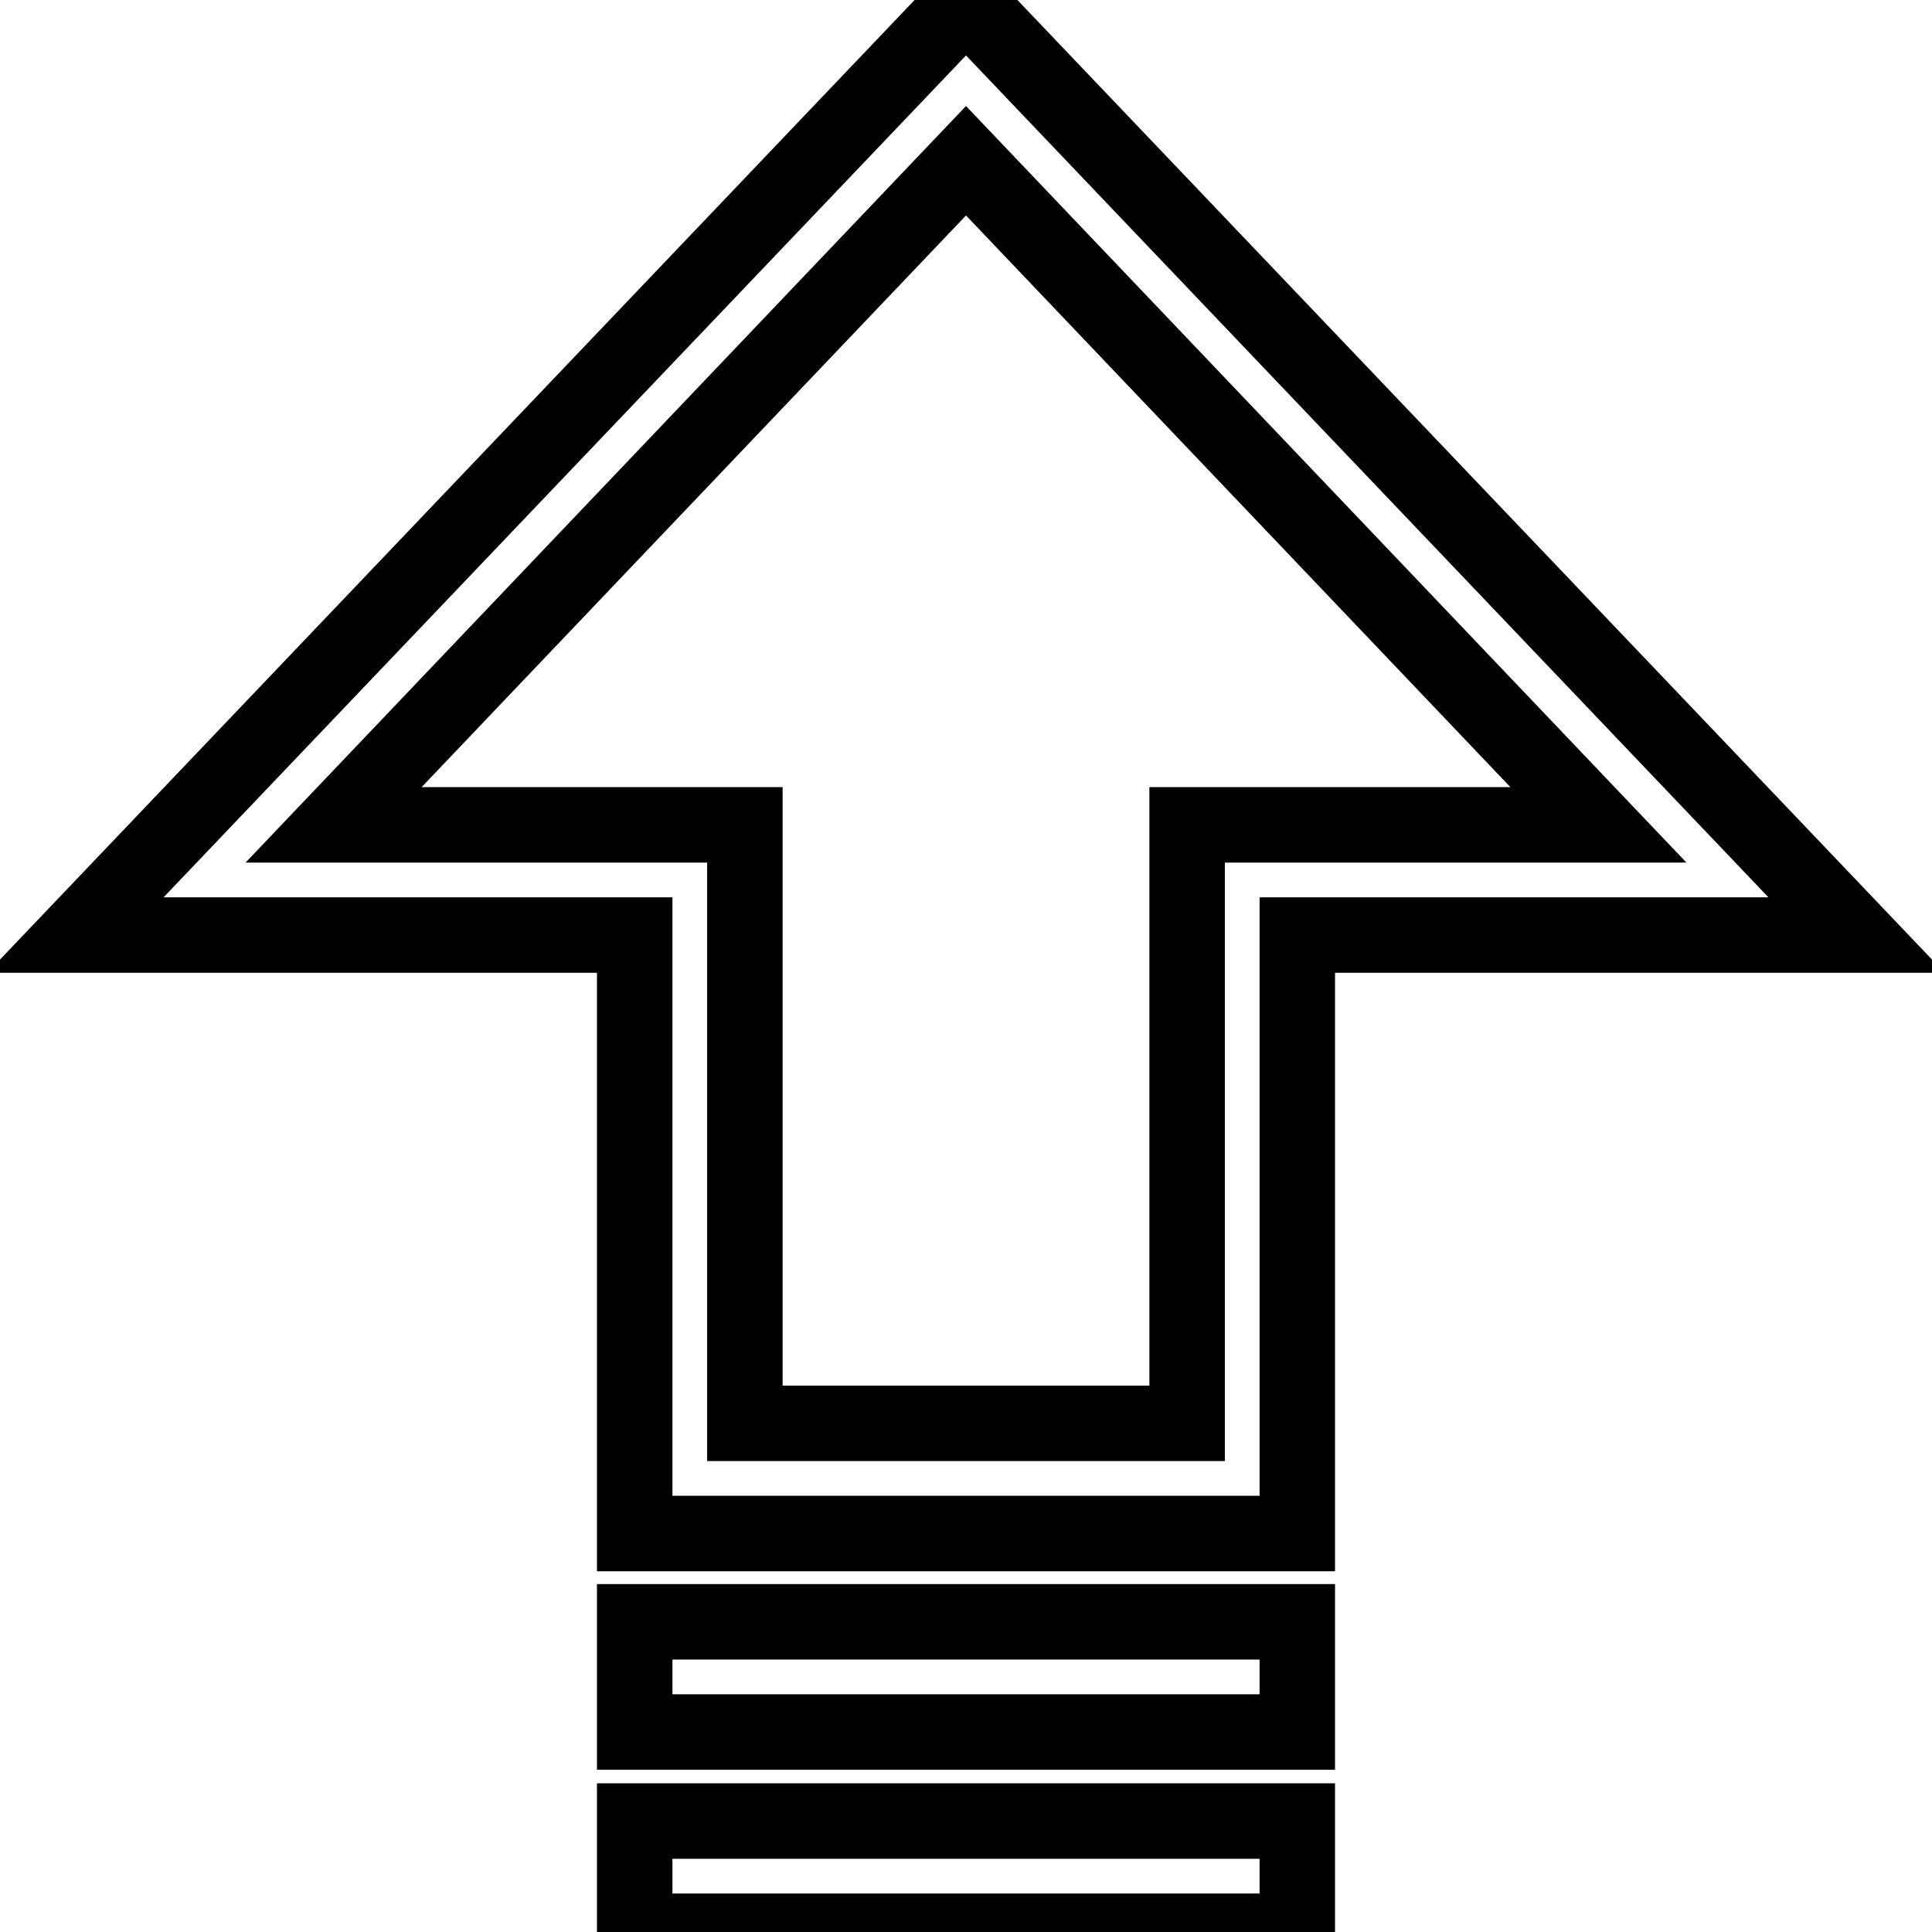
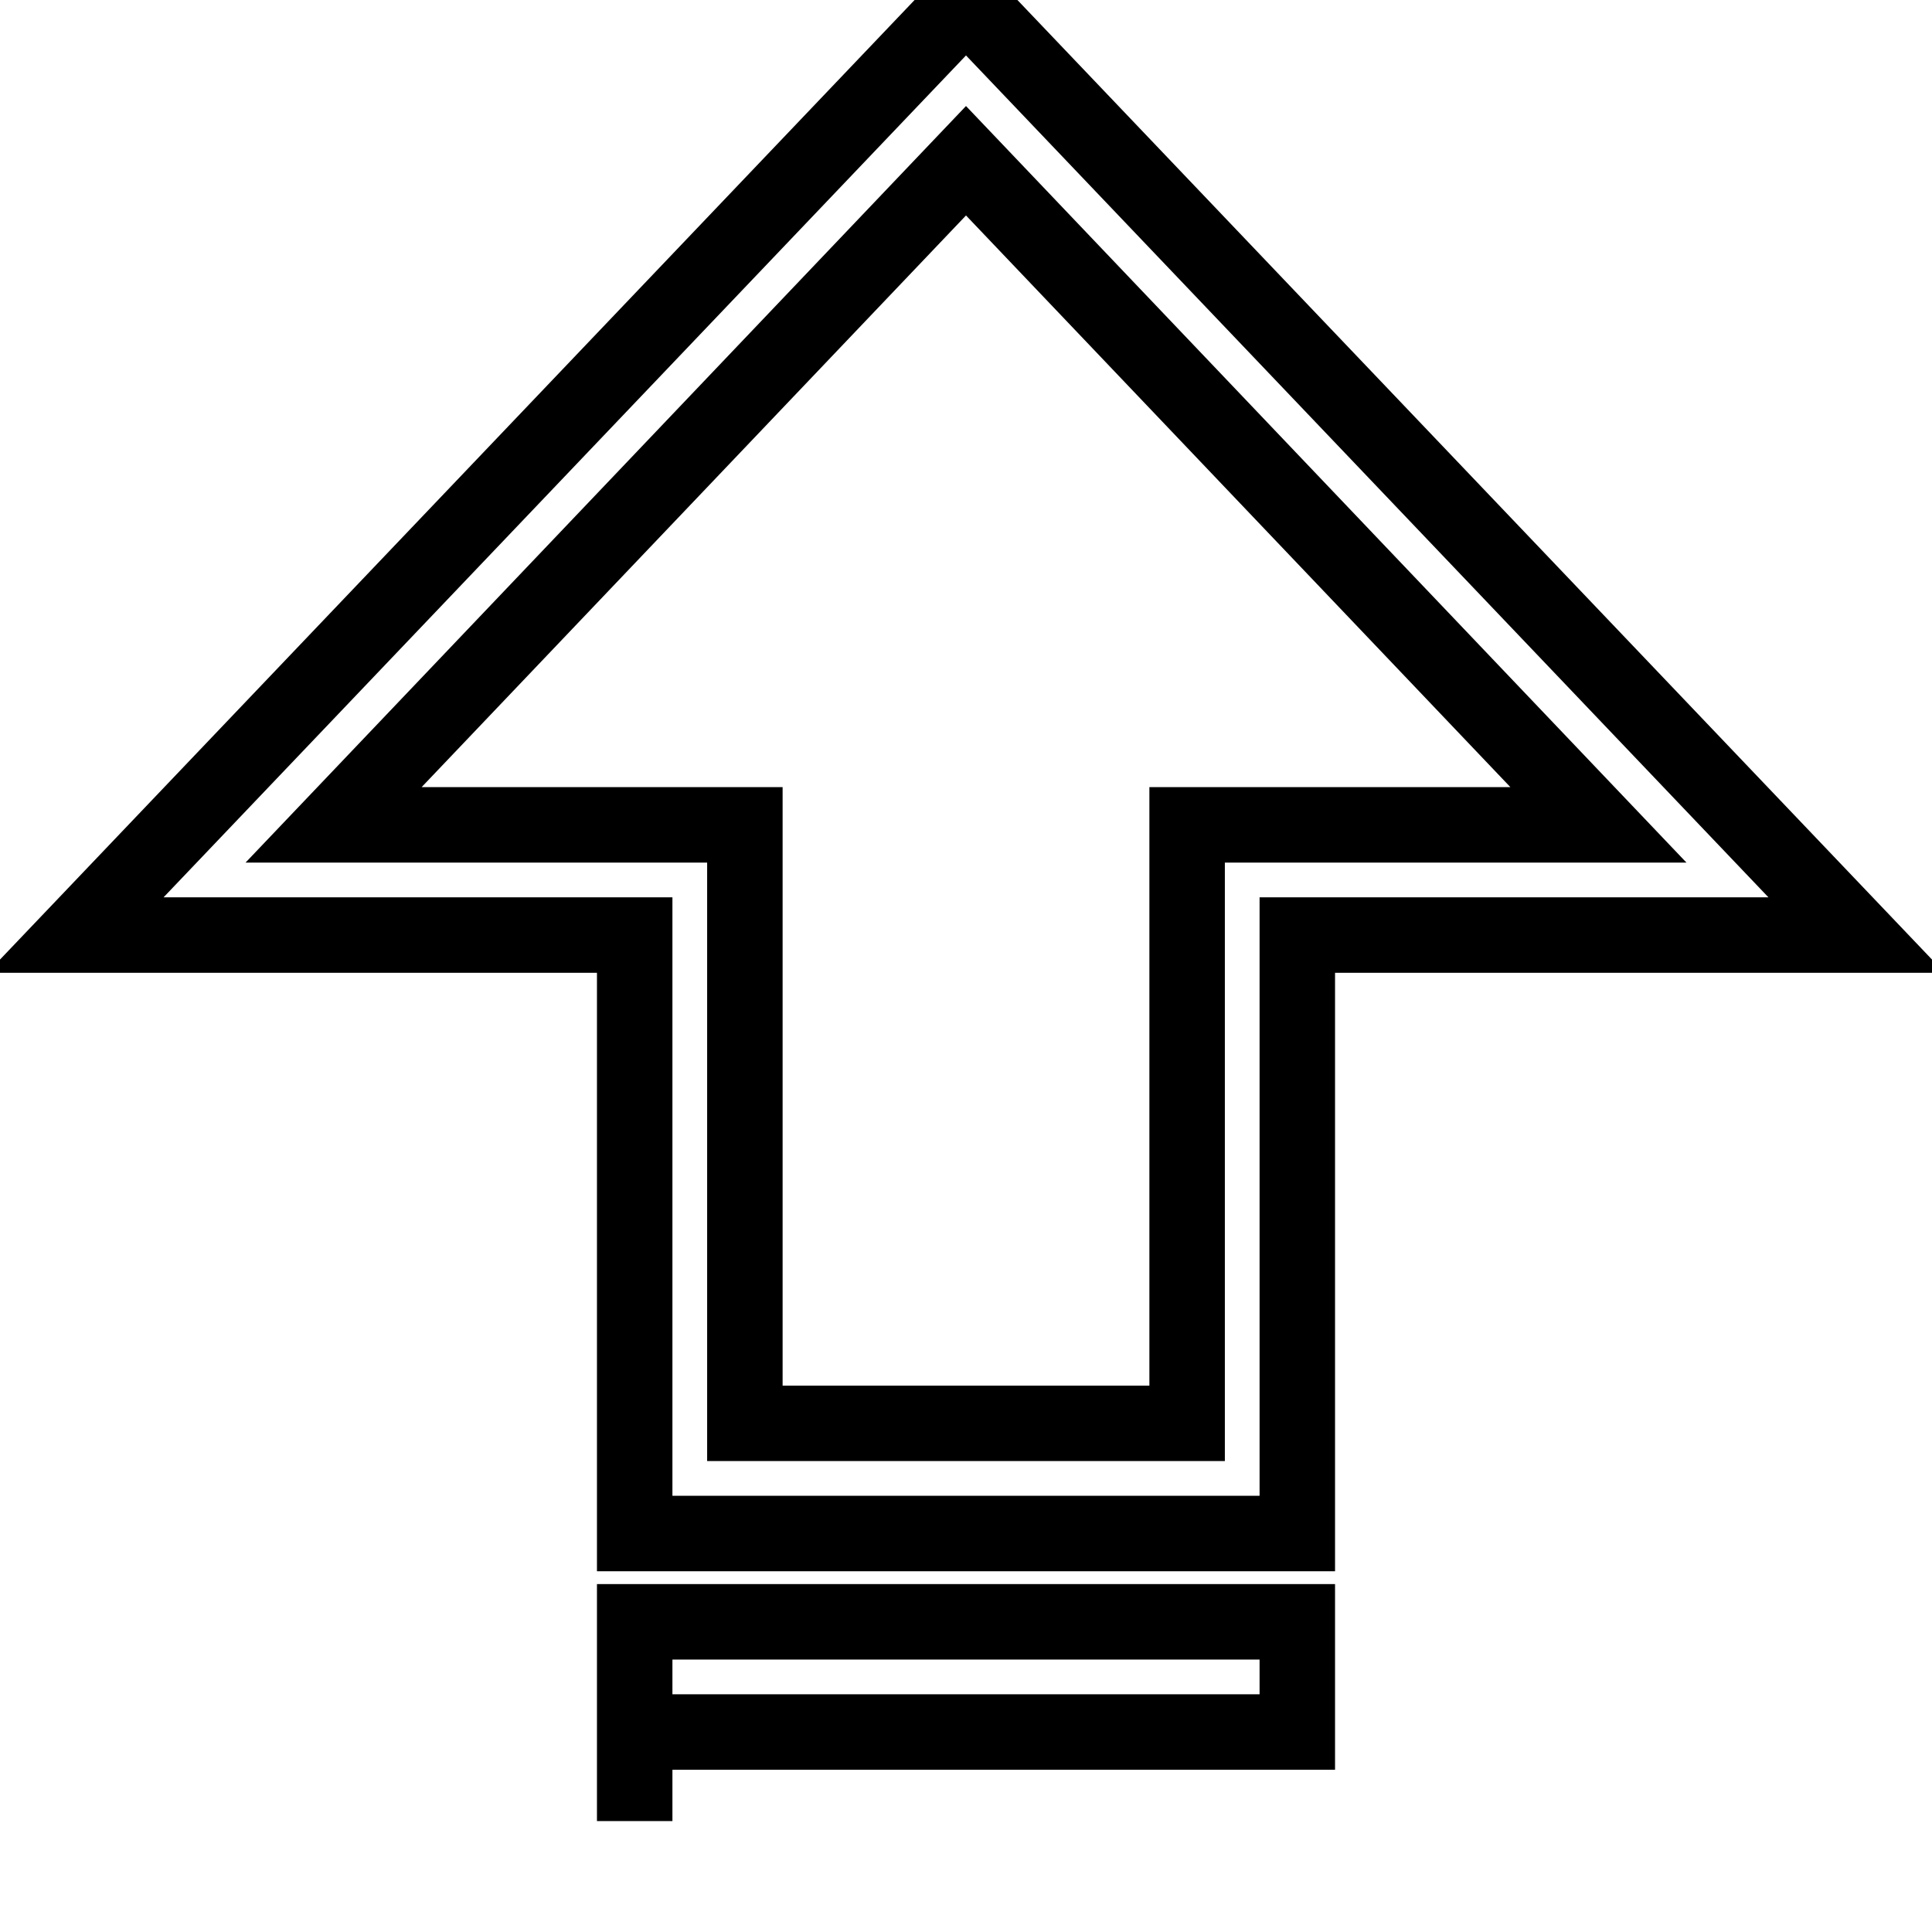
<svg xmlns="http://www.w3.org/2000/svg" version="1.1" x="0px" y="0px" viewBox="0 0 256 256" enable-background="new 0 0 256 256" xml:space="preserve">
  <g>
-     <path stroke-width="10" fill-opacity="0" stroke="#000000" d="M128,0.1L10,123.9h74.1v79.3h87.8v-79.3H246L128,0.1z M157.3,109.3v79.3H98.7v-79.3H44.2l83.8-88l83.8,88 H157.3z M84.1,214.9h87.8v14.6H84.1V214.9z M84.1,241.3h87.8v14.6H84.1V241.3z" />
+     <path stroke-width="10" fill-opacity="0" stroke="#000000" d="M128,0.1L10,123.9h74.1v79.3h87.8v-79.3H246L128,0.1z M157.3,109.3v79.3H98.7v-79.3H44.2l83.8-88l83.8,88 H157.3z M84.1,214.9h87.8v14.6H84.1V214.9z h87.8v14.6H84.1V241.3z" />
  </g>
</svg>